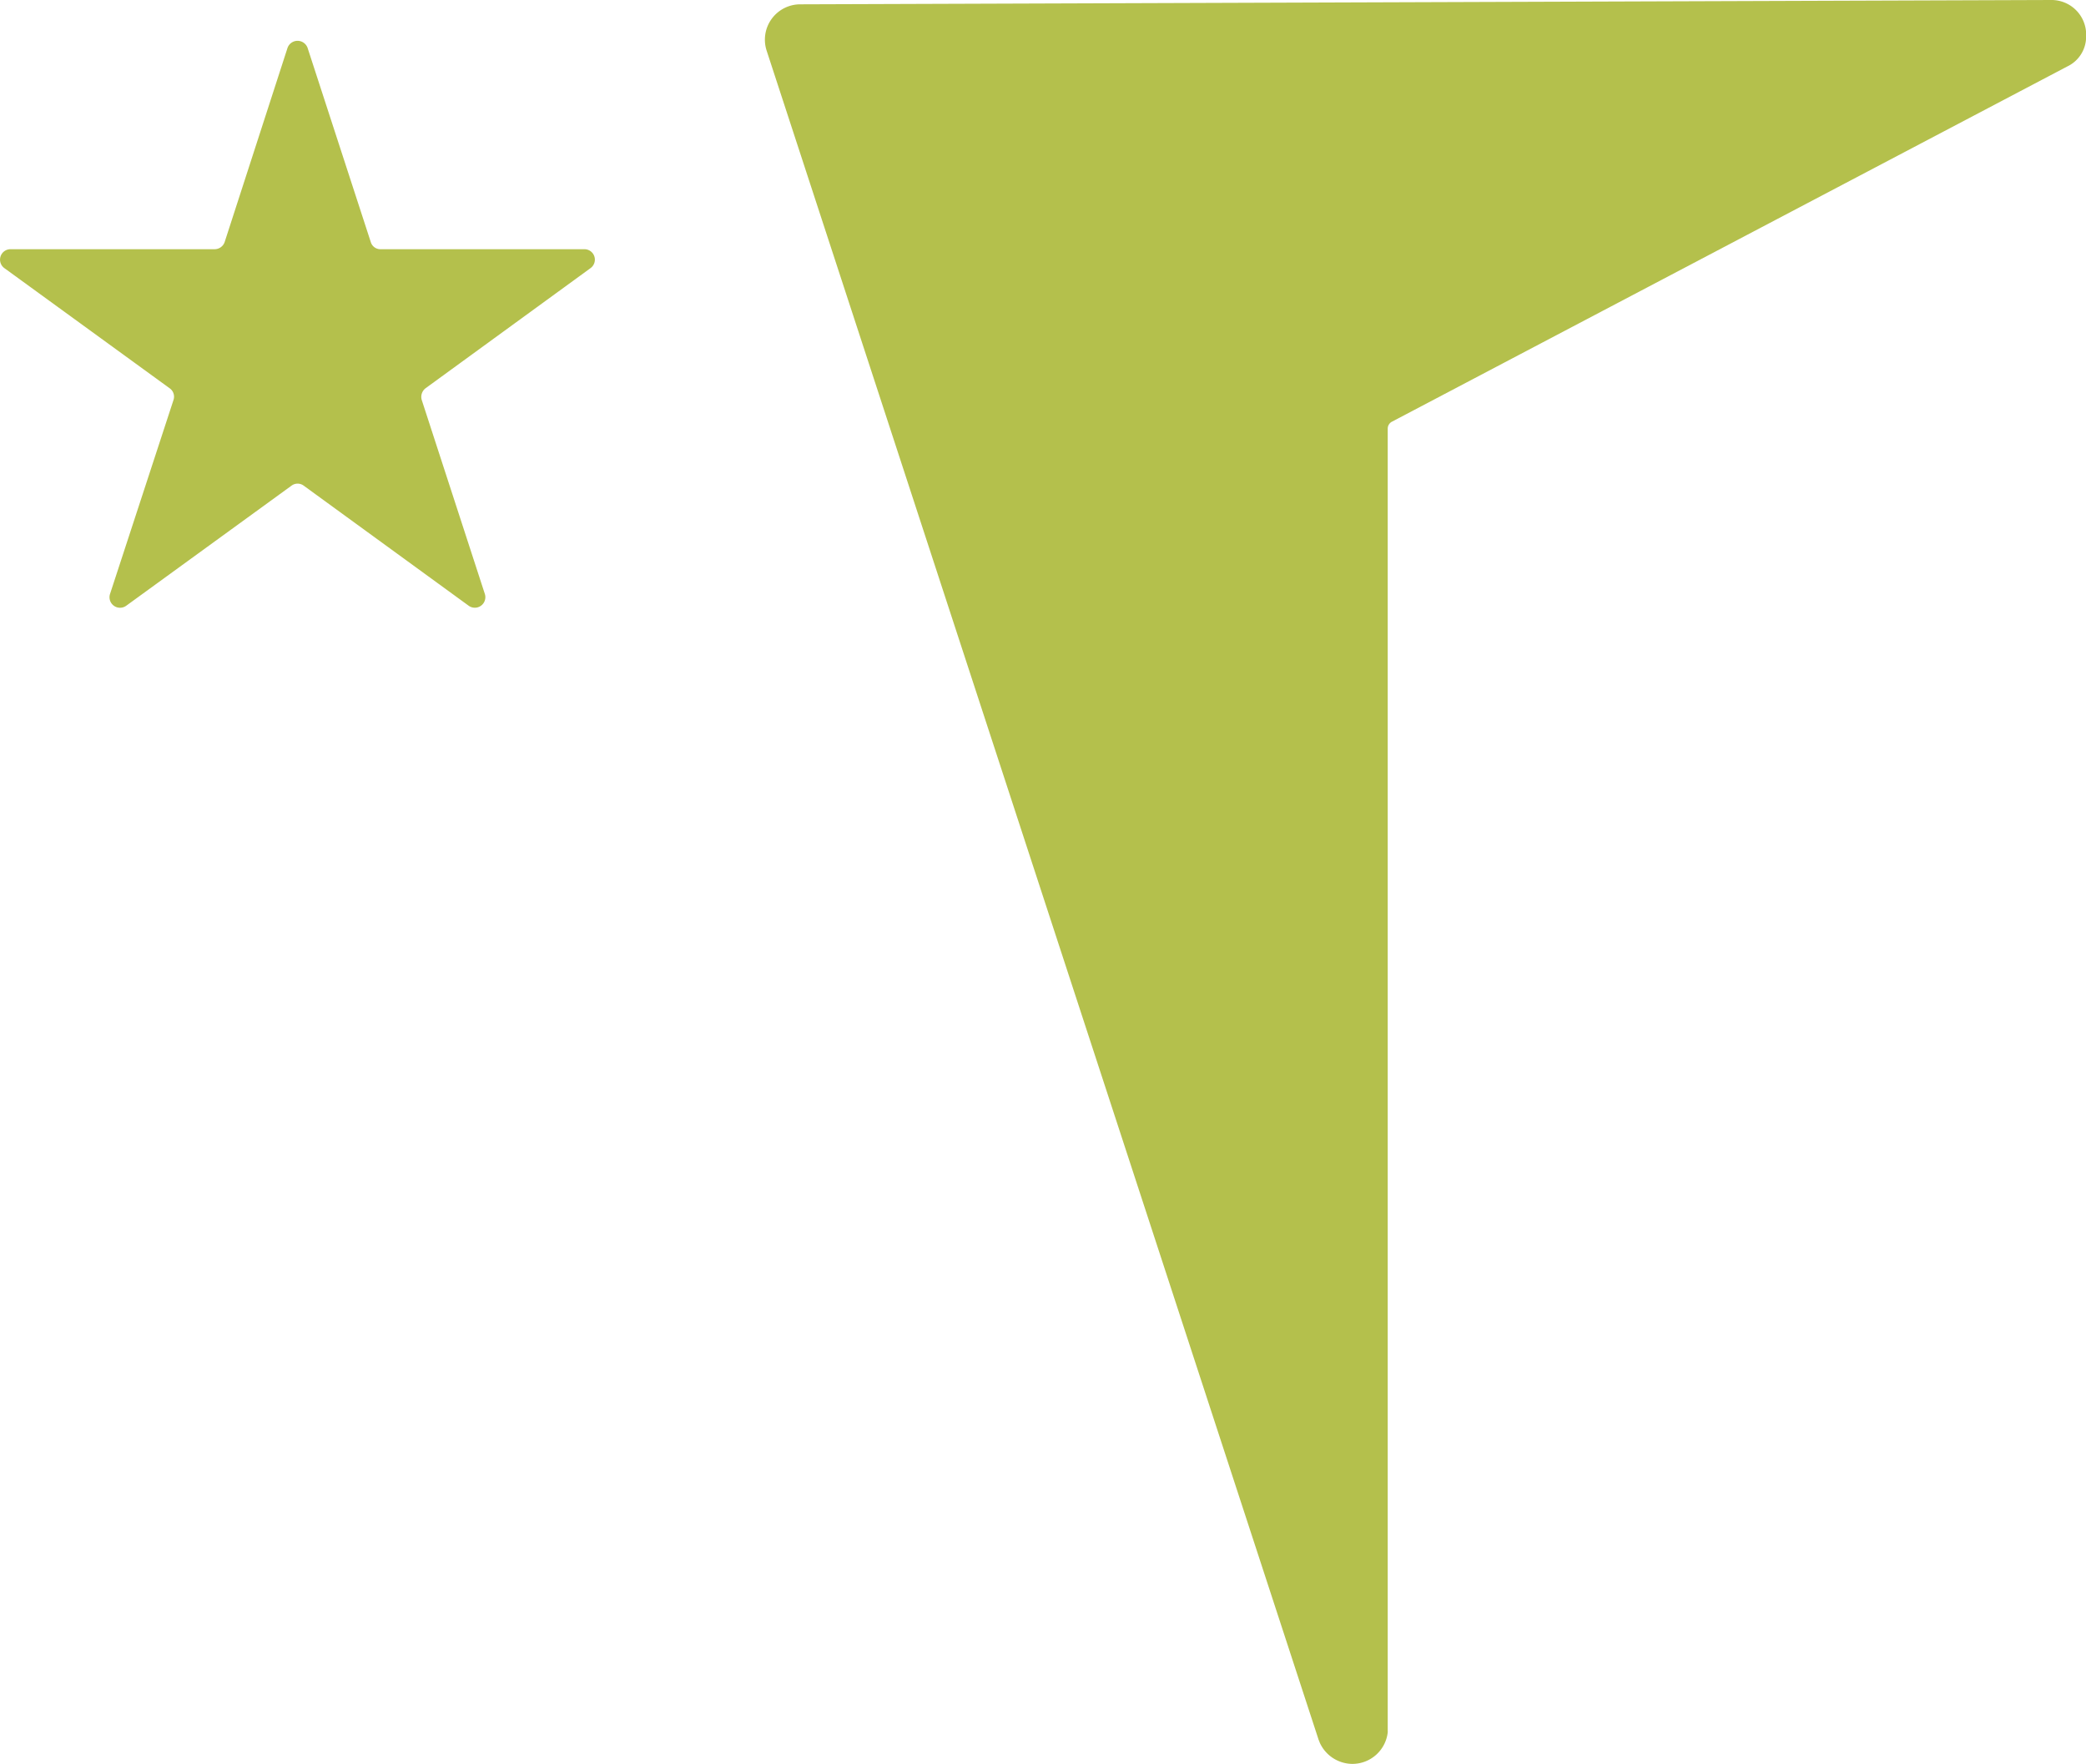
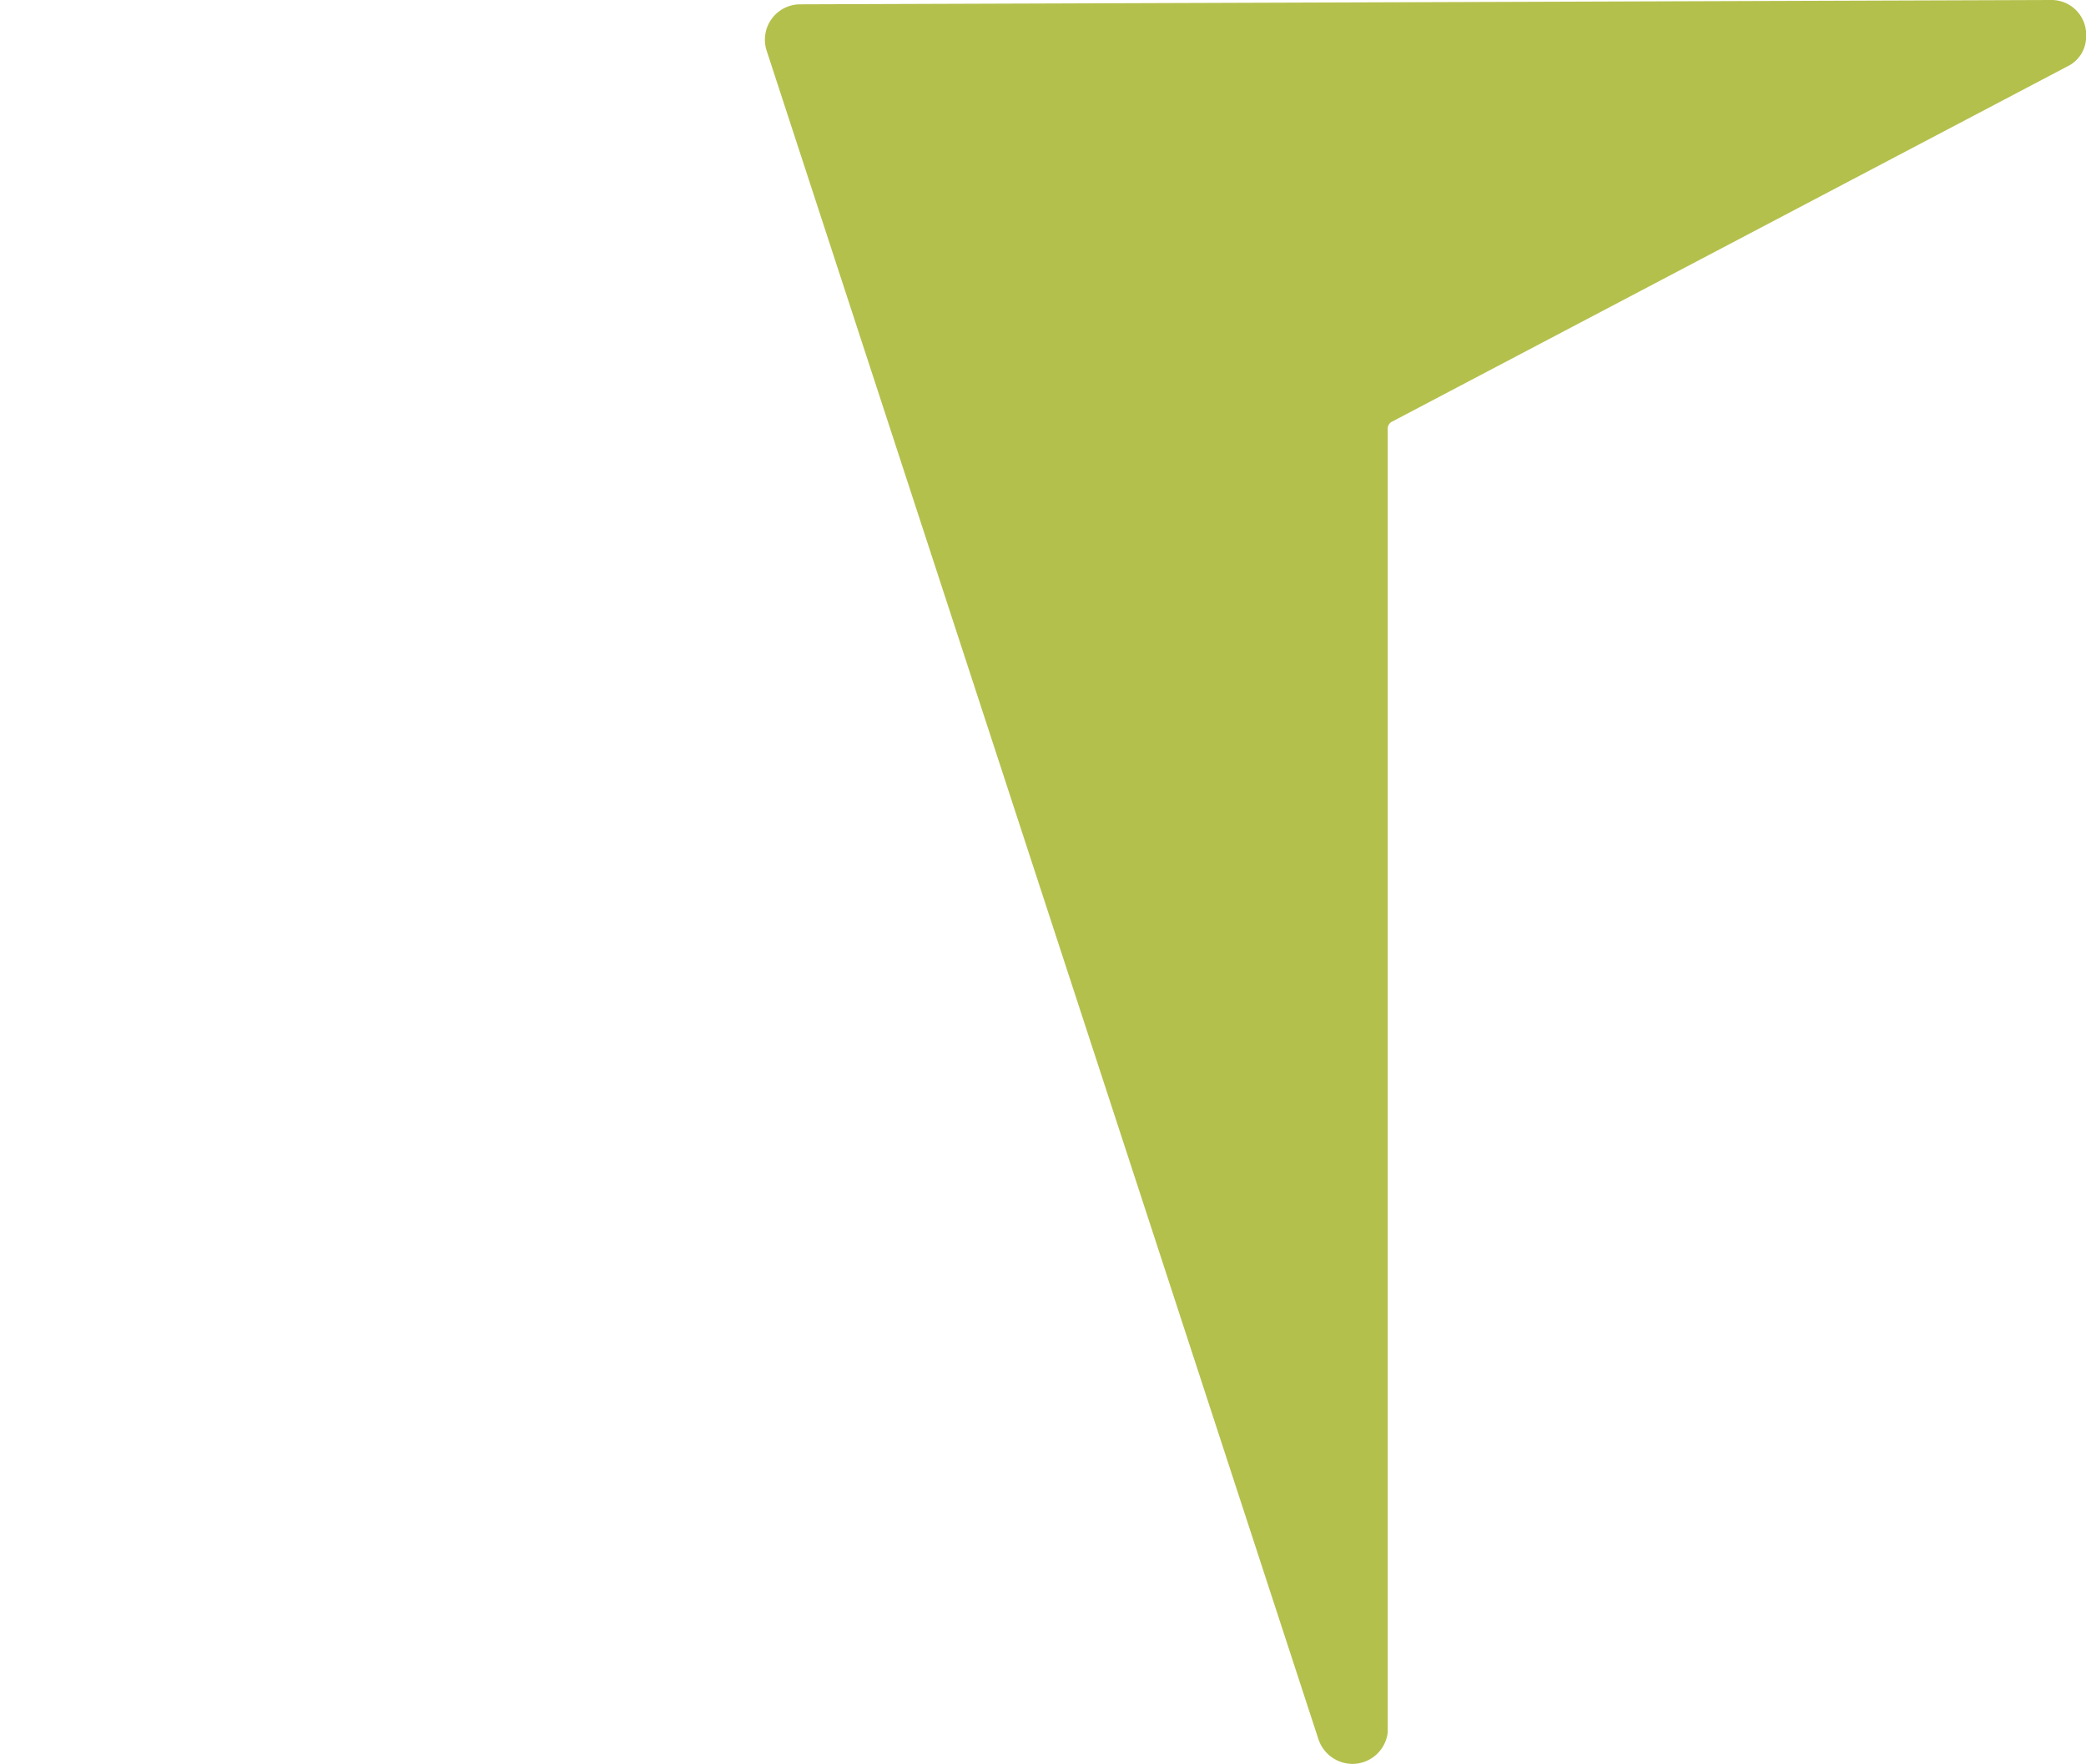
<svg xmlns="http://www.w3.org/2000/svg" viewBox="0 0 530.97 448.96">
  <defs>
    <style>.cls-1{fill:#b4c04c;}</style>
  </defs>
  <title>stellartees-symbol-green</title>
  <g id="Layer_2" data-name="Layer 2">
    <g id="Layer_1-2" data-name="Layer 1">
-       <path class="cls-1" d="M148.82,63.43H96.9a2.55,2.55,0,0,1-2.52-1.81L78.3,12.21a2.71,2.71,0,0,0-5.12,0l-16,49.41a2.71,2.71,0,0,1-2.52,1.81h-52a2.66,2.66,0,0,0-1.57,4.8L43.16,98.81a2.61,2.61,0,0,1,1,3L28,151.2a2.68,2.68,0,0,0,4.1,3l42.08-30.57a2.6,2.6,0,0,1,3.15,0l42,30.57a2.68,2.68,0,0,0,4.09-3l-16.07-49.4a2.77,2.77,0,0,1,1-3l42-30.58A2.66,2.66,0,0,0,148.82,63.43Z" />
      <path class="cls-1" d="M522.06,0,203.74,1.1a9,9,0,0,0-8.59,11.82L335.56,442.58c.08.31.24.55.32.86a9.18,9.18,0,0,0,8.35,5.52,9.06,9.06,0,0,0,9-8,1.42,1.42,0,0,0,0-.29V109.1a2,2,0,0,1,1.1-1.78h0L526.16,16.94A8.39,8.39,0,0,0,531,9.3,8.82,8.82,0,0,0,522.06,0Z" />
    </g>
  </g>
</svg>